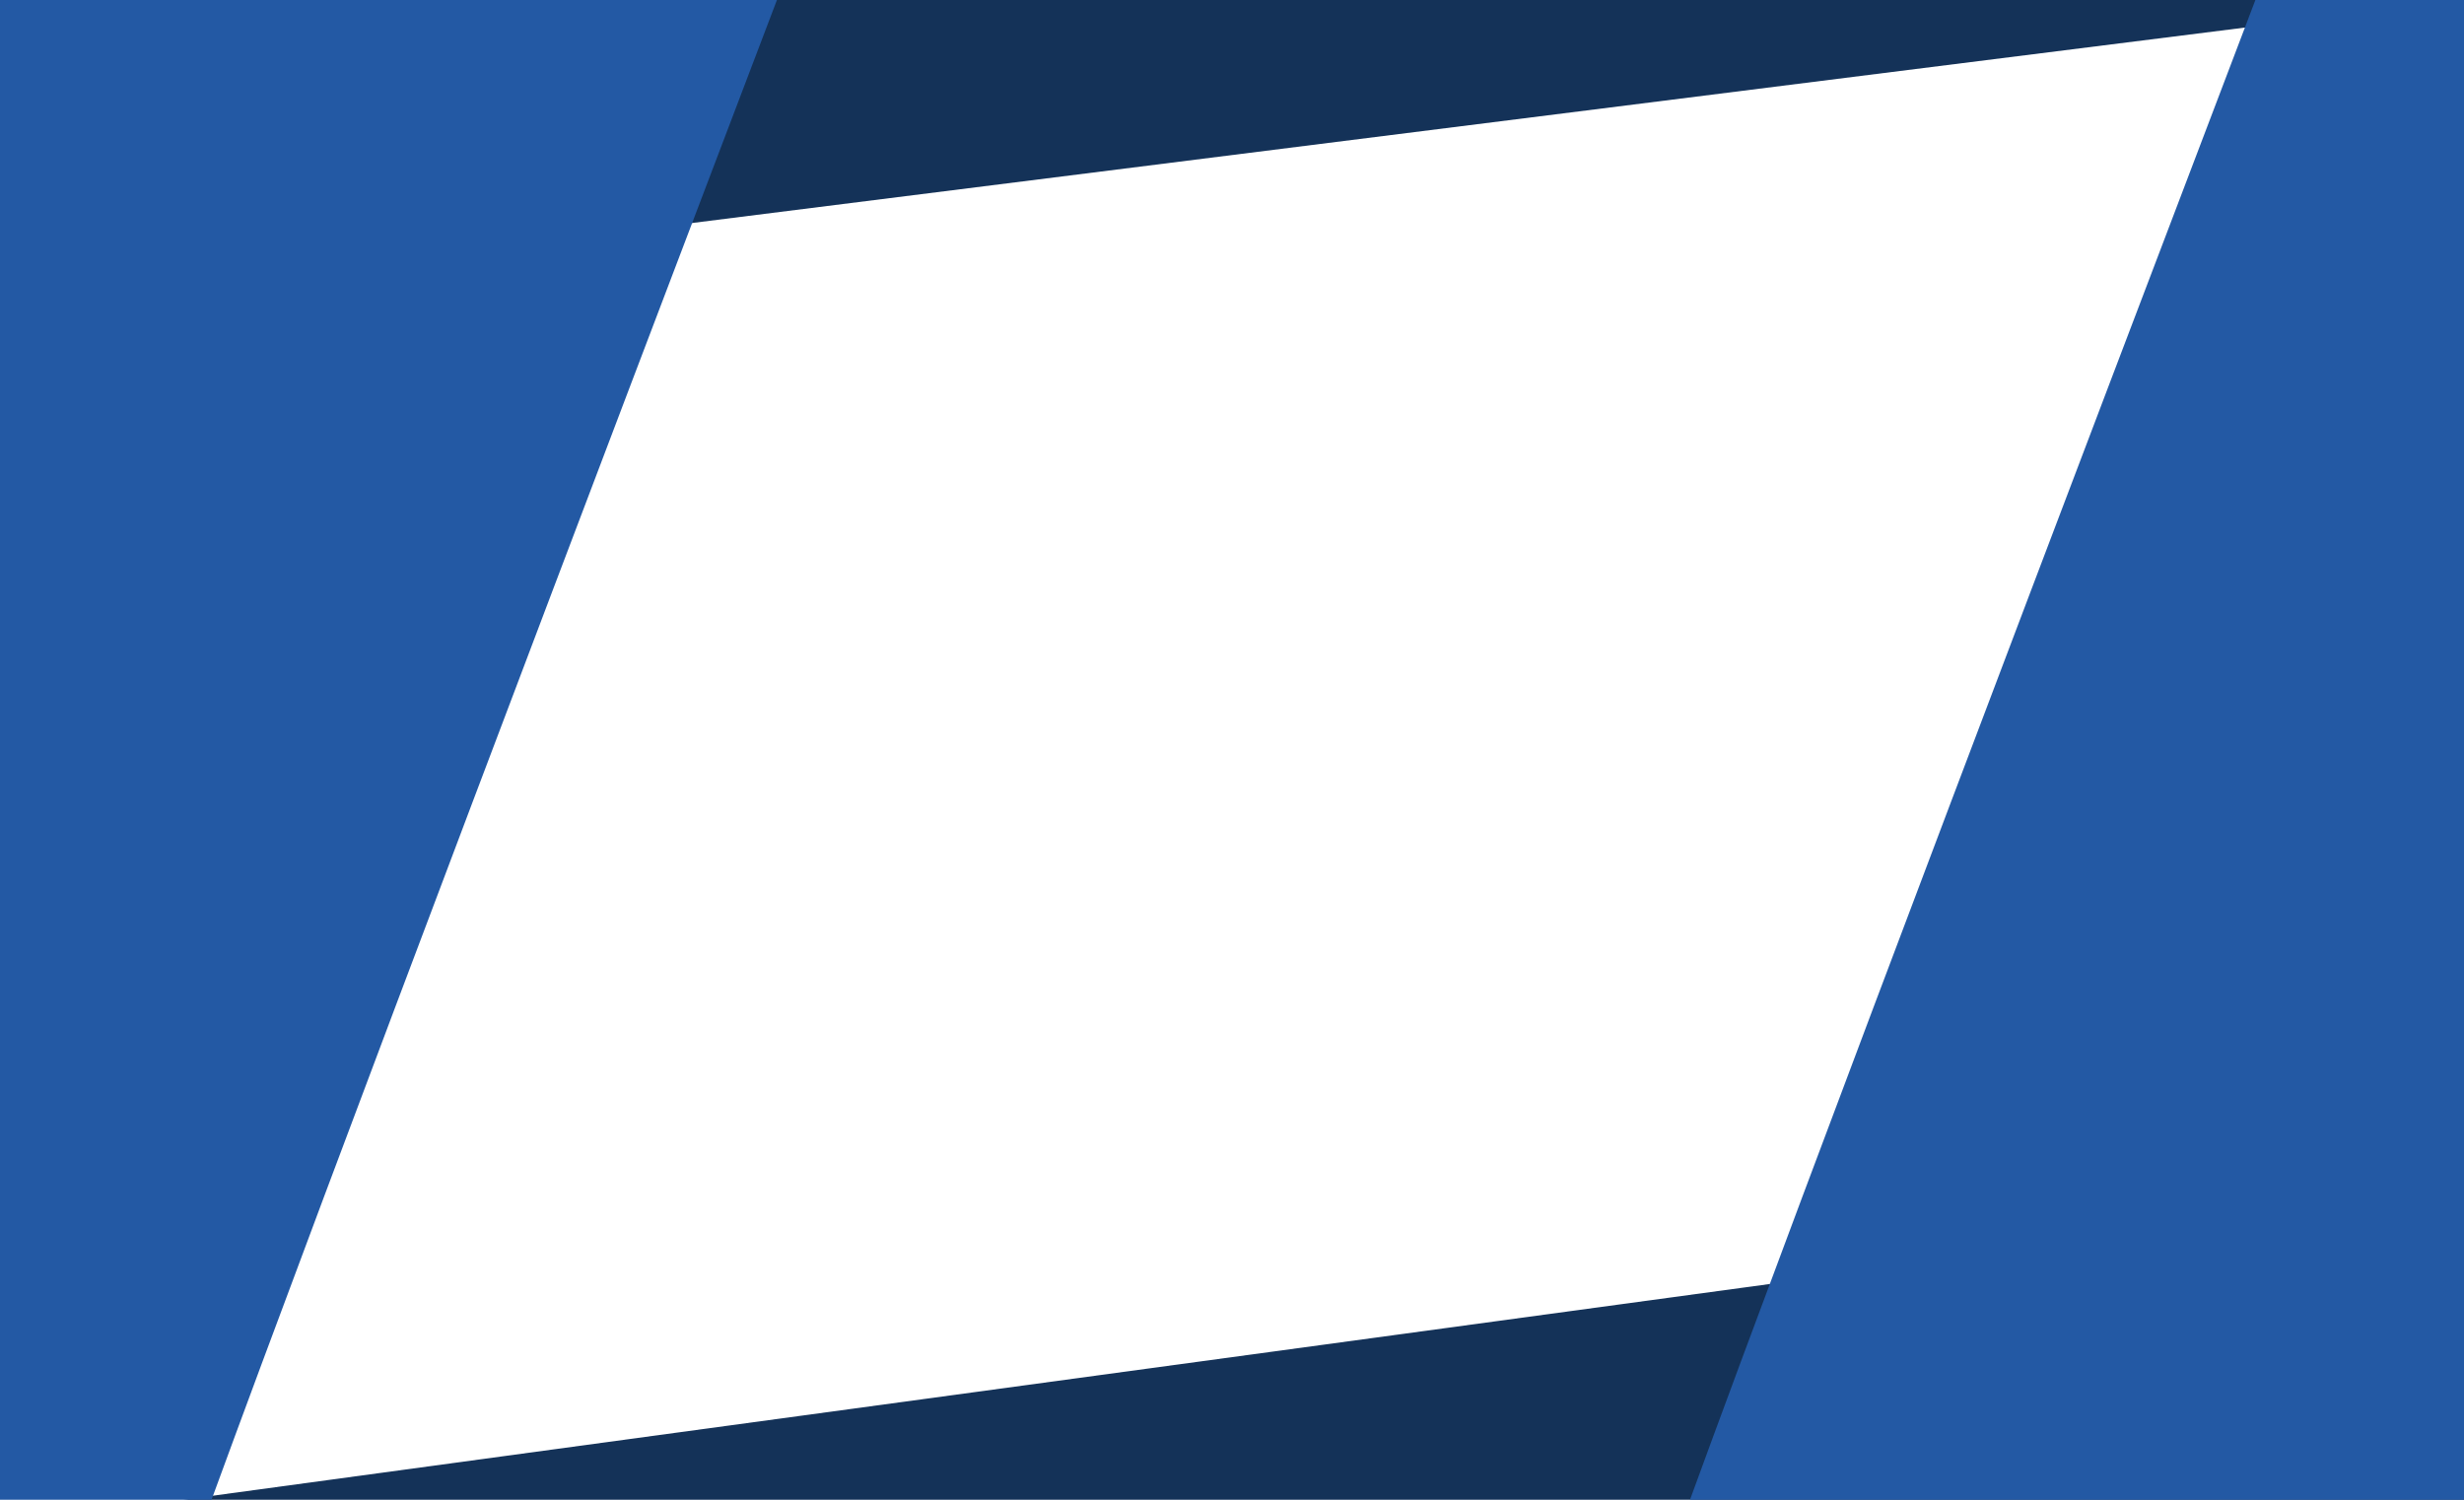
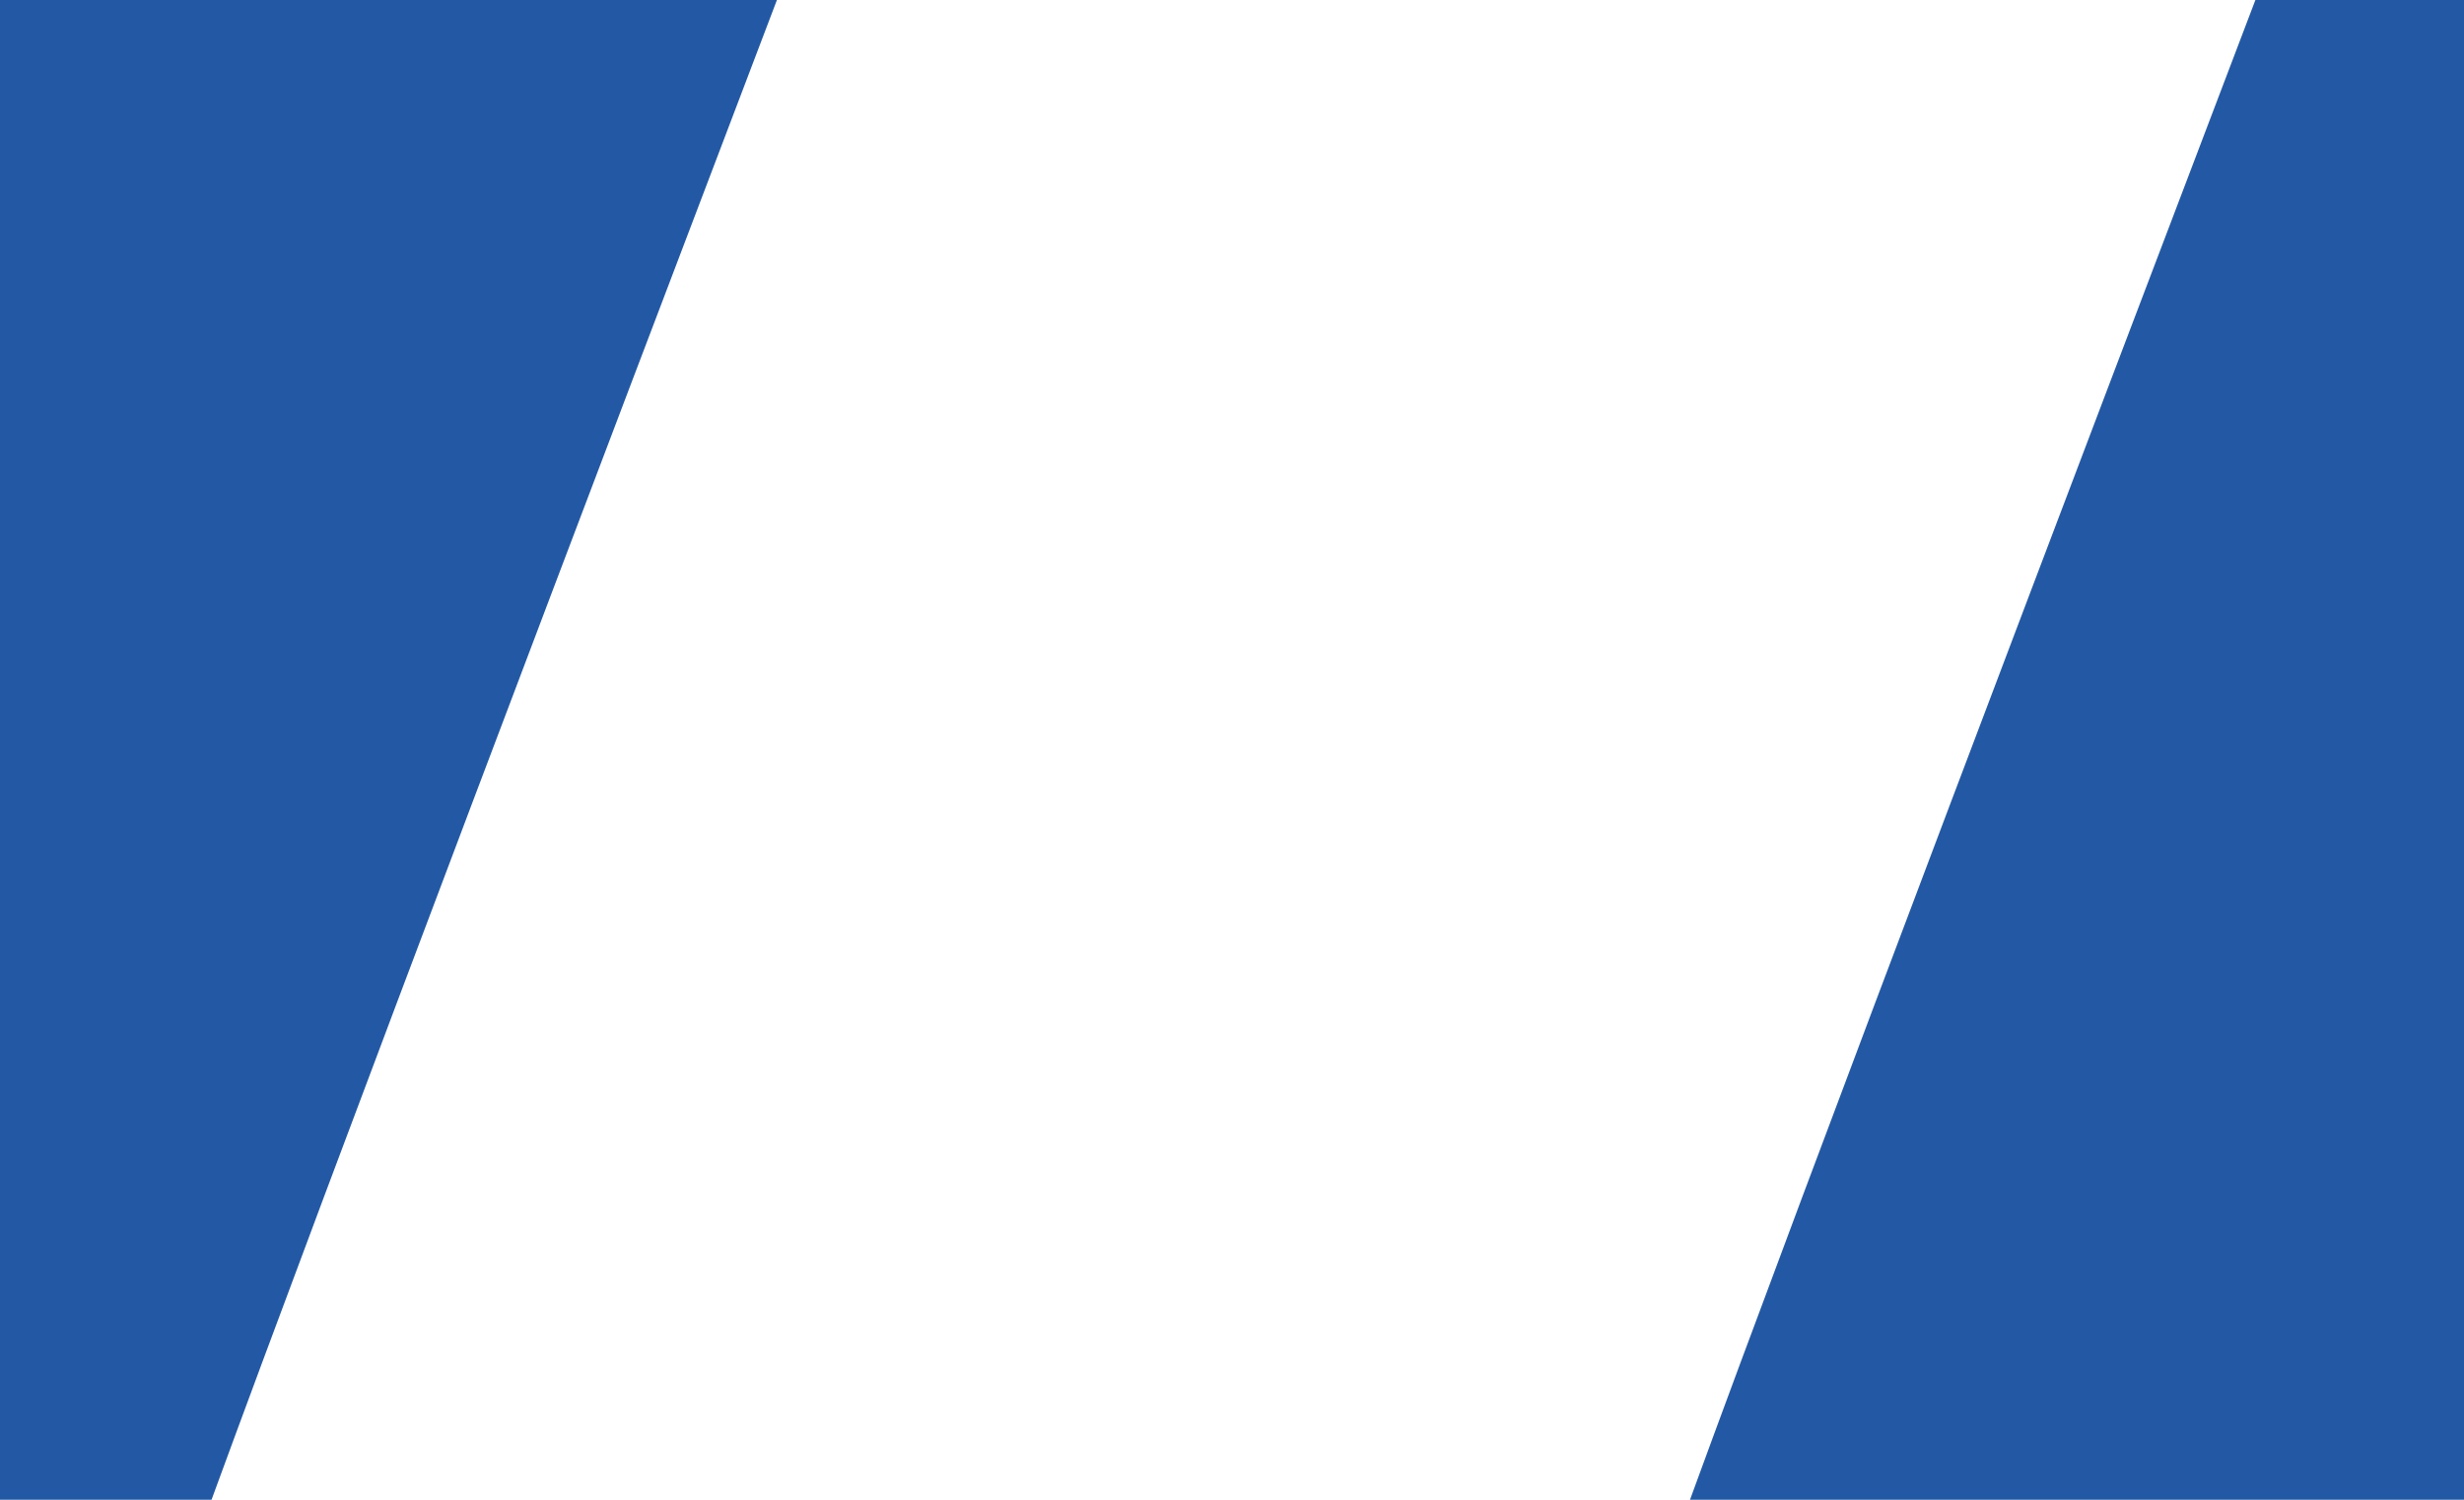
<svg xmlns="http://www.w3.org/2000/svg" viewBox="0 0 260.79 158.74">
  <title>NC Design 10</title>
  <g id="NC_Design_10" data-name="NC Design 10">
-     <rect width="260.79" height="158.74" fill="#fff" />
-     <path d="M19.4,158.74H260.79V134.41H198.32ZM260.79,0H19.4V24.33H67.48Z" fill="#143258" />
    <path d="M238.71,0C220.54,47.73,191,125.48,178.87,158.74h81.92V0ZM0,158.74H22.39C34.55,125.48,64.06,47.73,82.23,0H0Z" fill="#2359a4" />
  </g>
</svg>